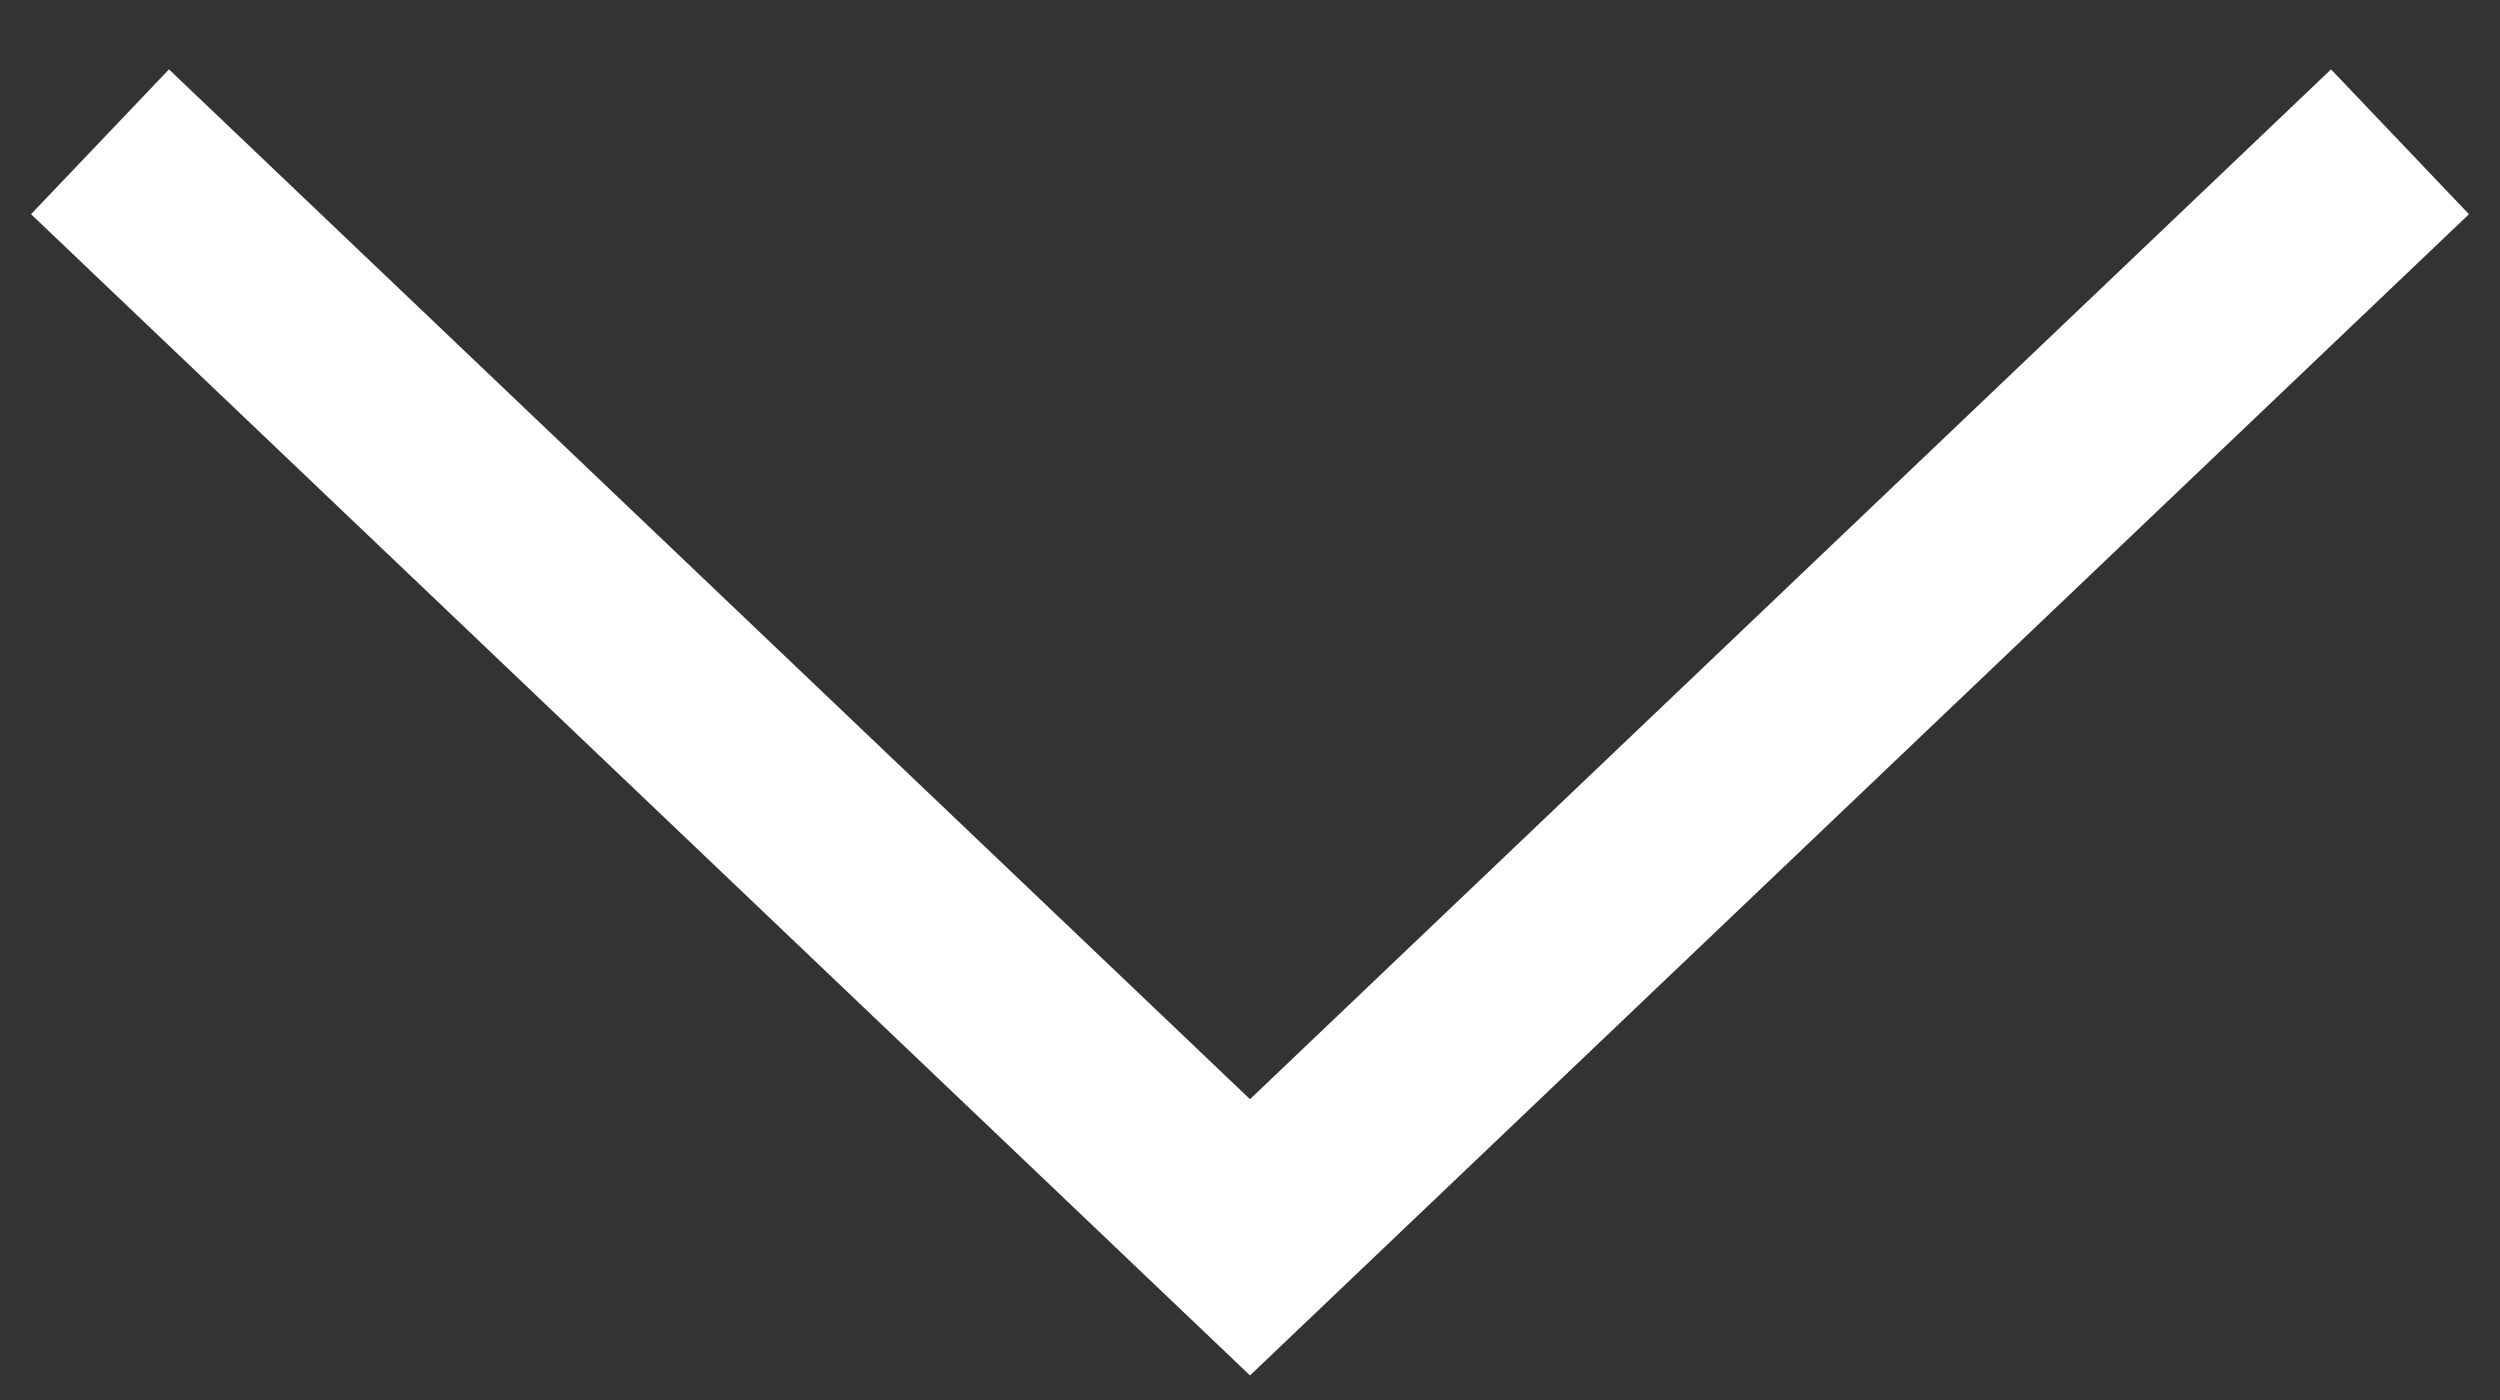
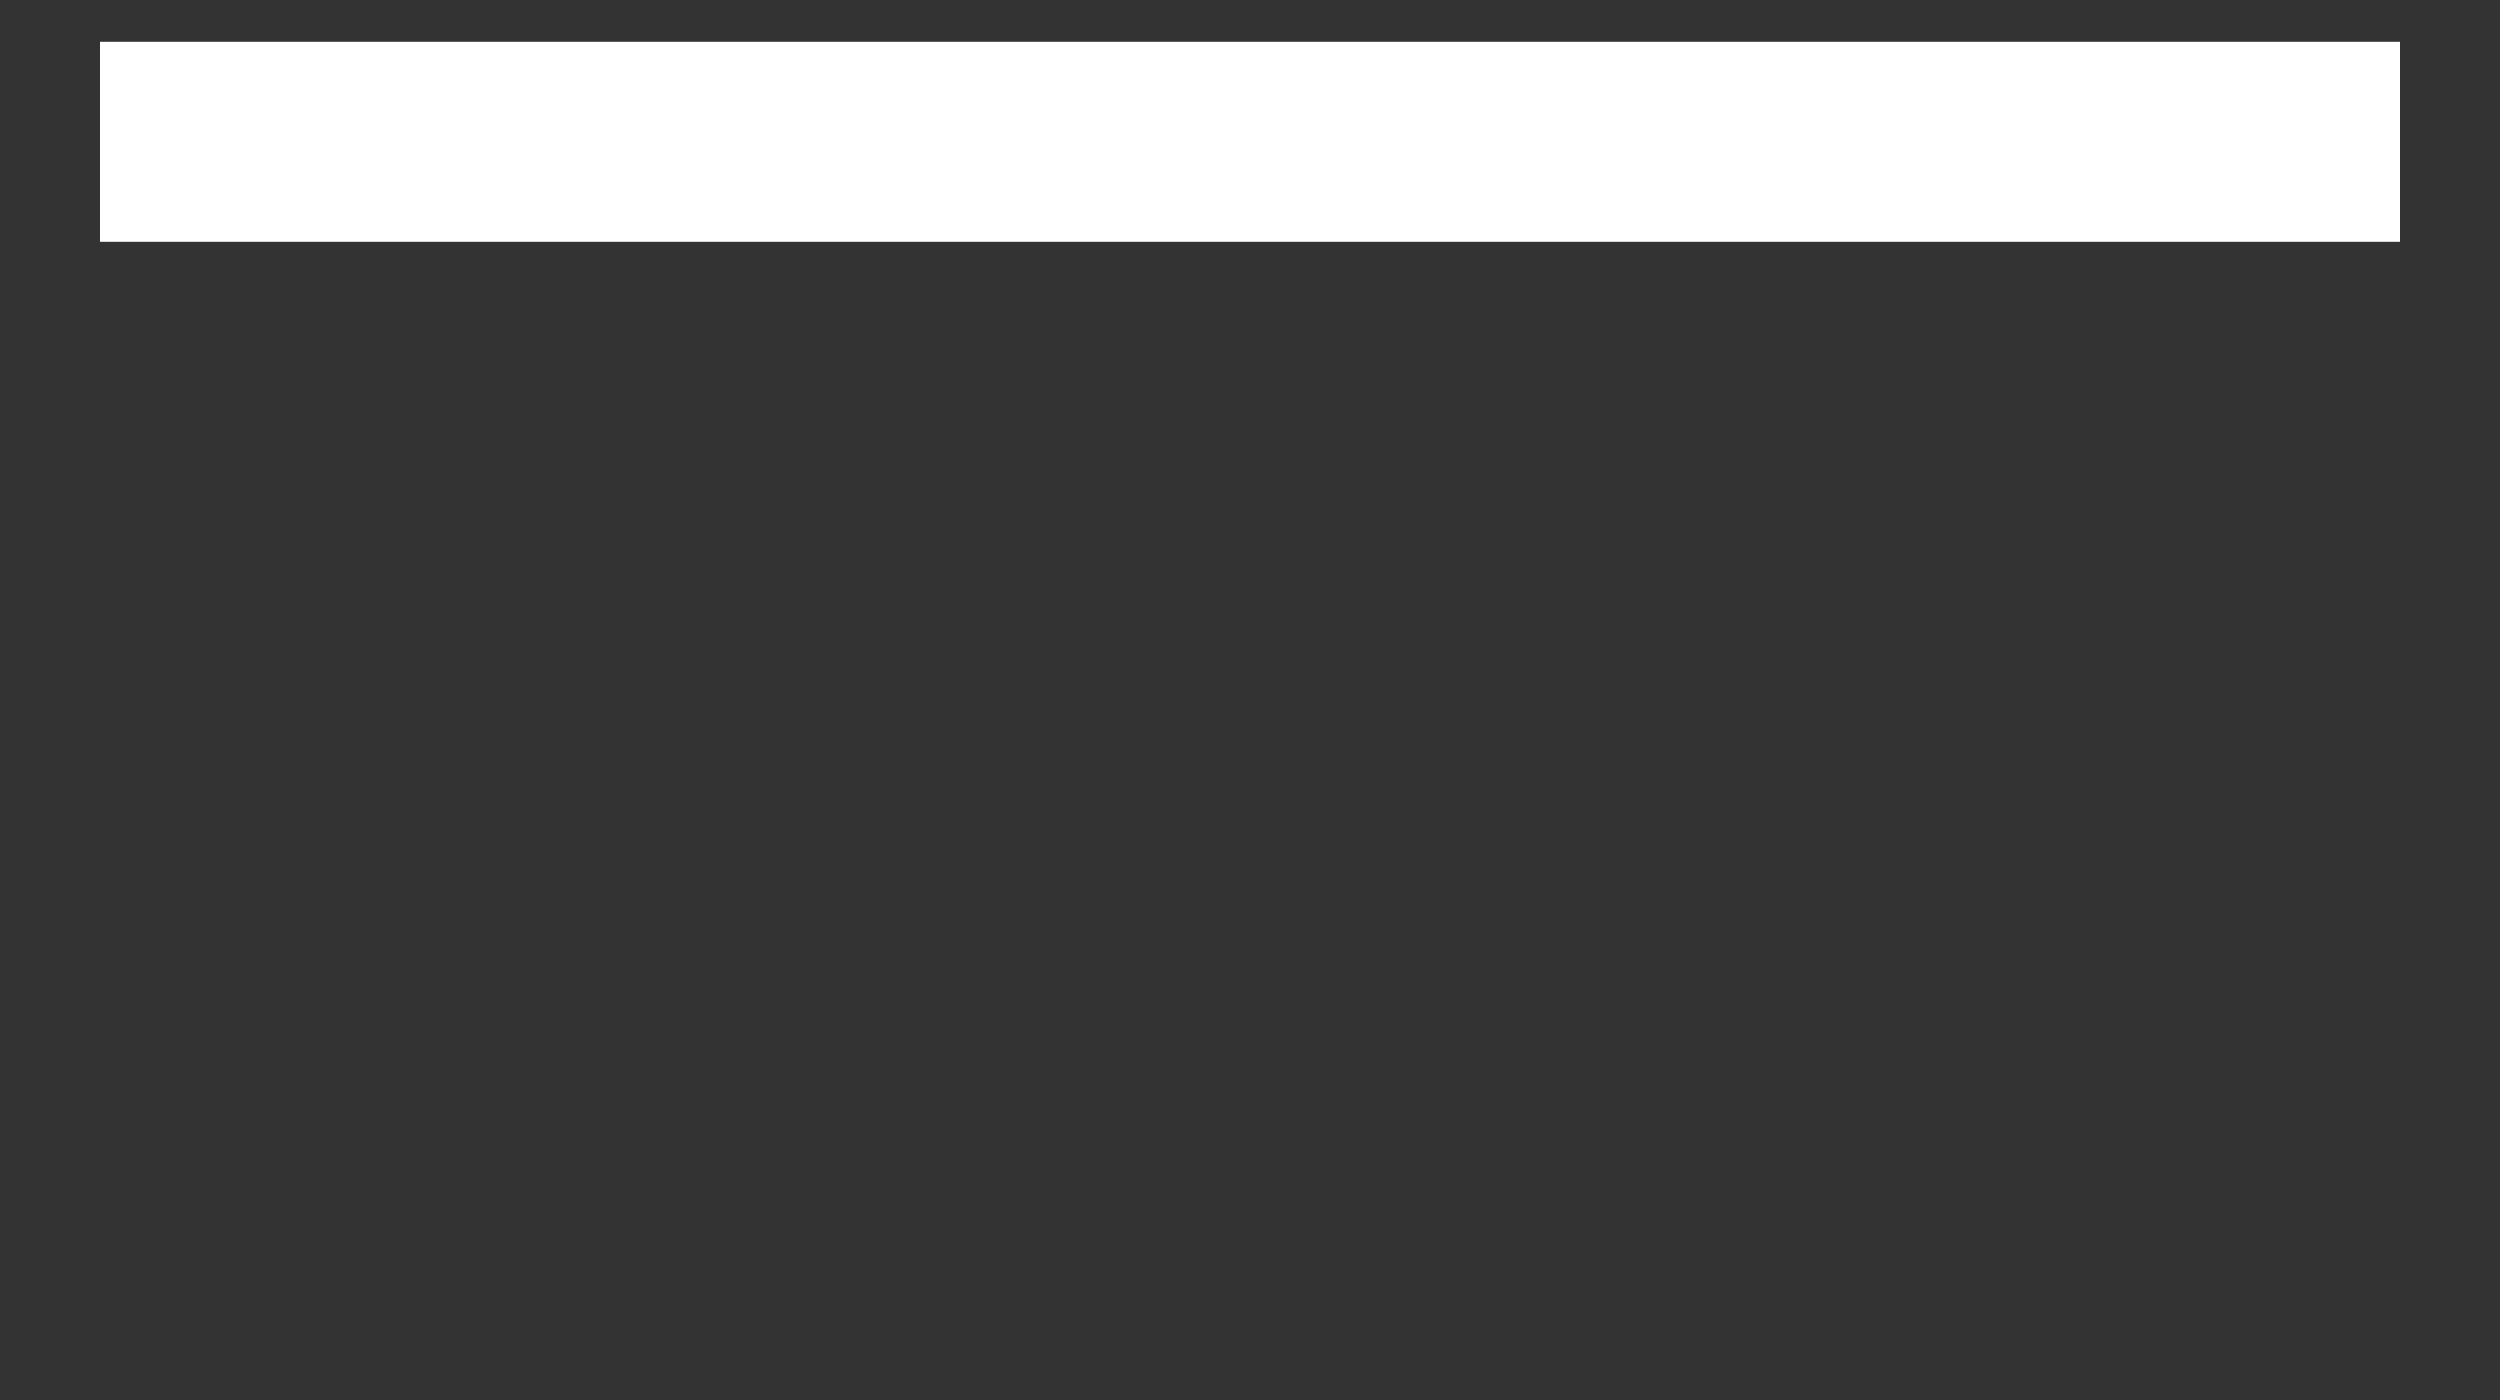
<svg xmlns="http://www.w3.org/2000/svg" width="25" height="14" viewBox="0 0 25 14" fill="none">
  <rect x="0" y="0" width="25" height="14" fill="#333333" stroke="none" />
-   <path d="M24 1.418L12.5 12.373L1 1.418" stroke="white" stroke-width="2" stroke-miterlimit="10" />
+   <path d="M24 1.418L1 1.418" stroke="white" stroke-width="2" stroke-miterlimit="10" />
</svg>